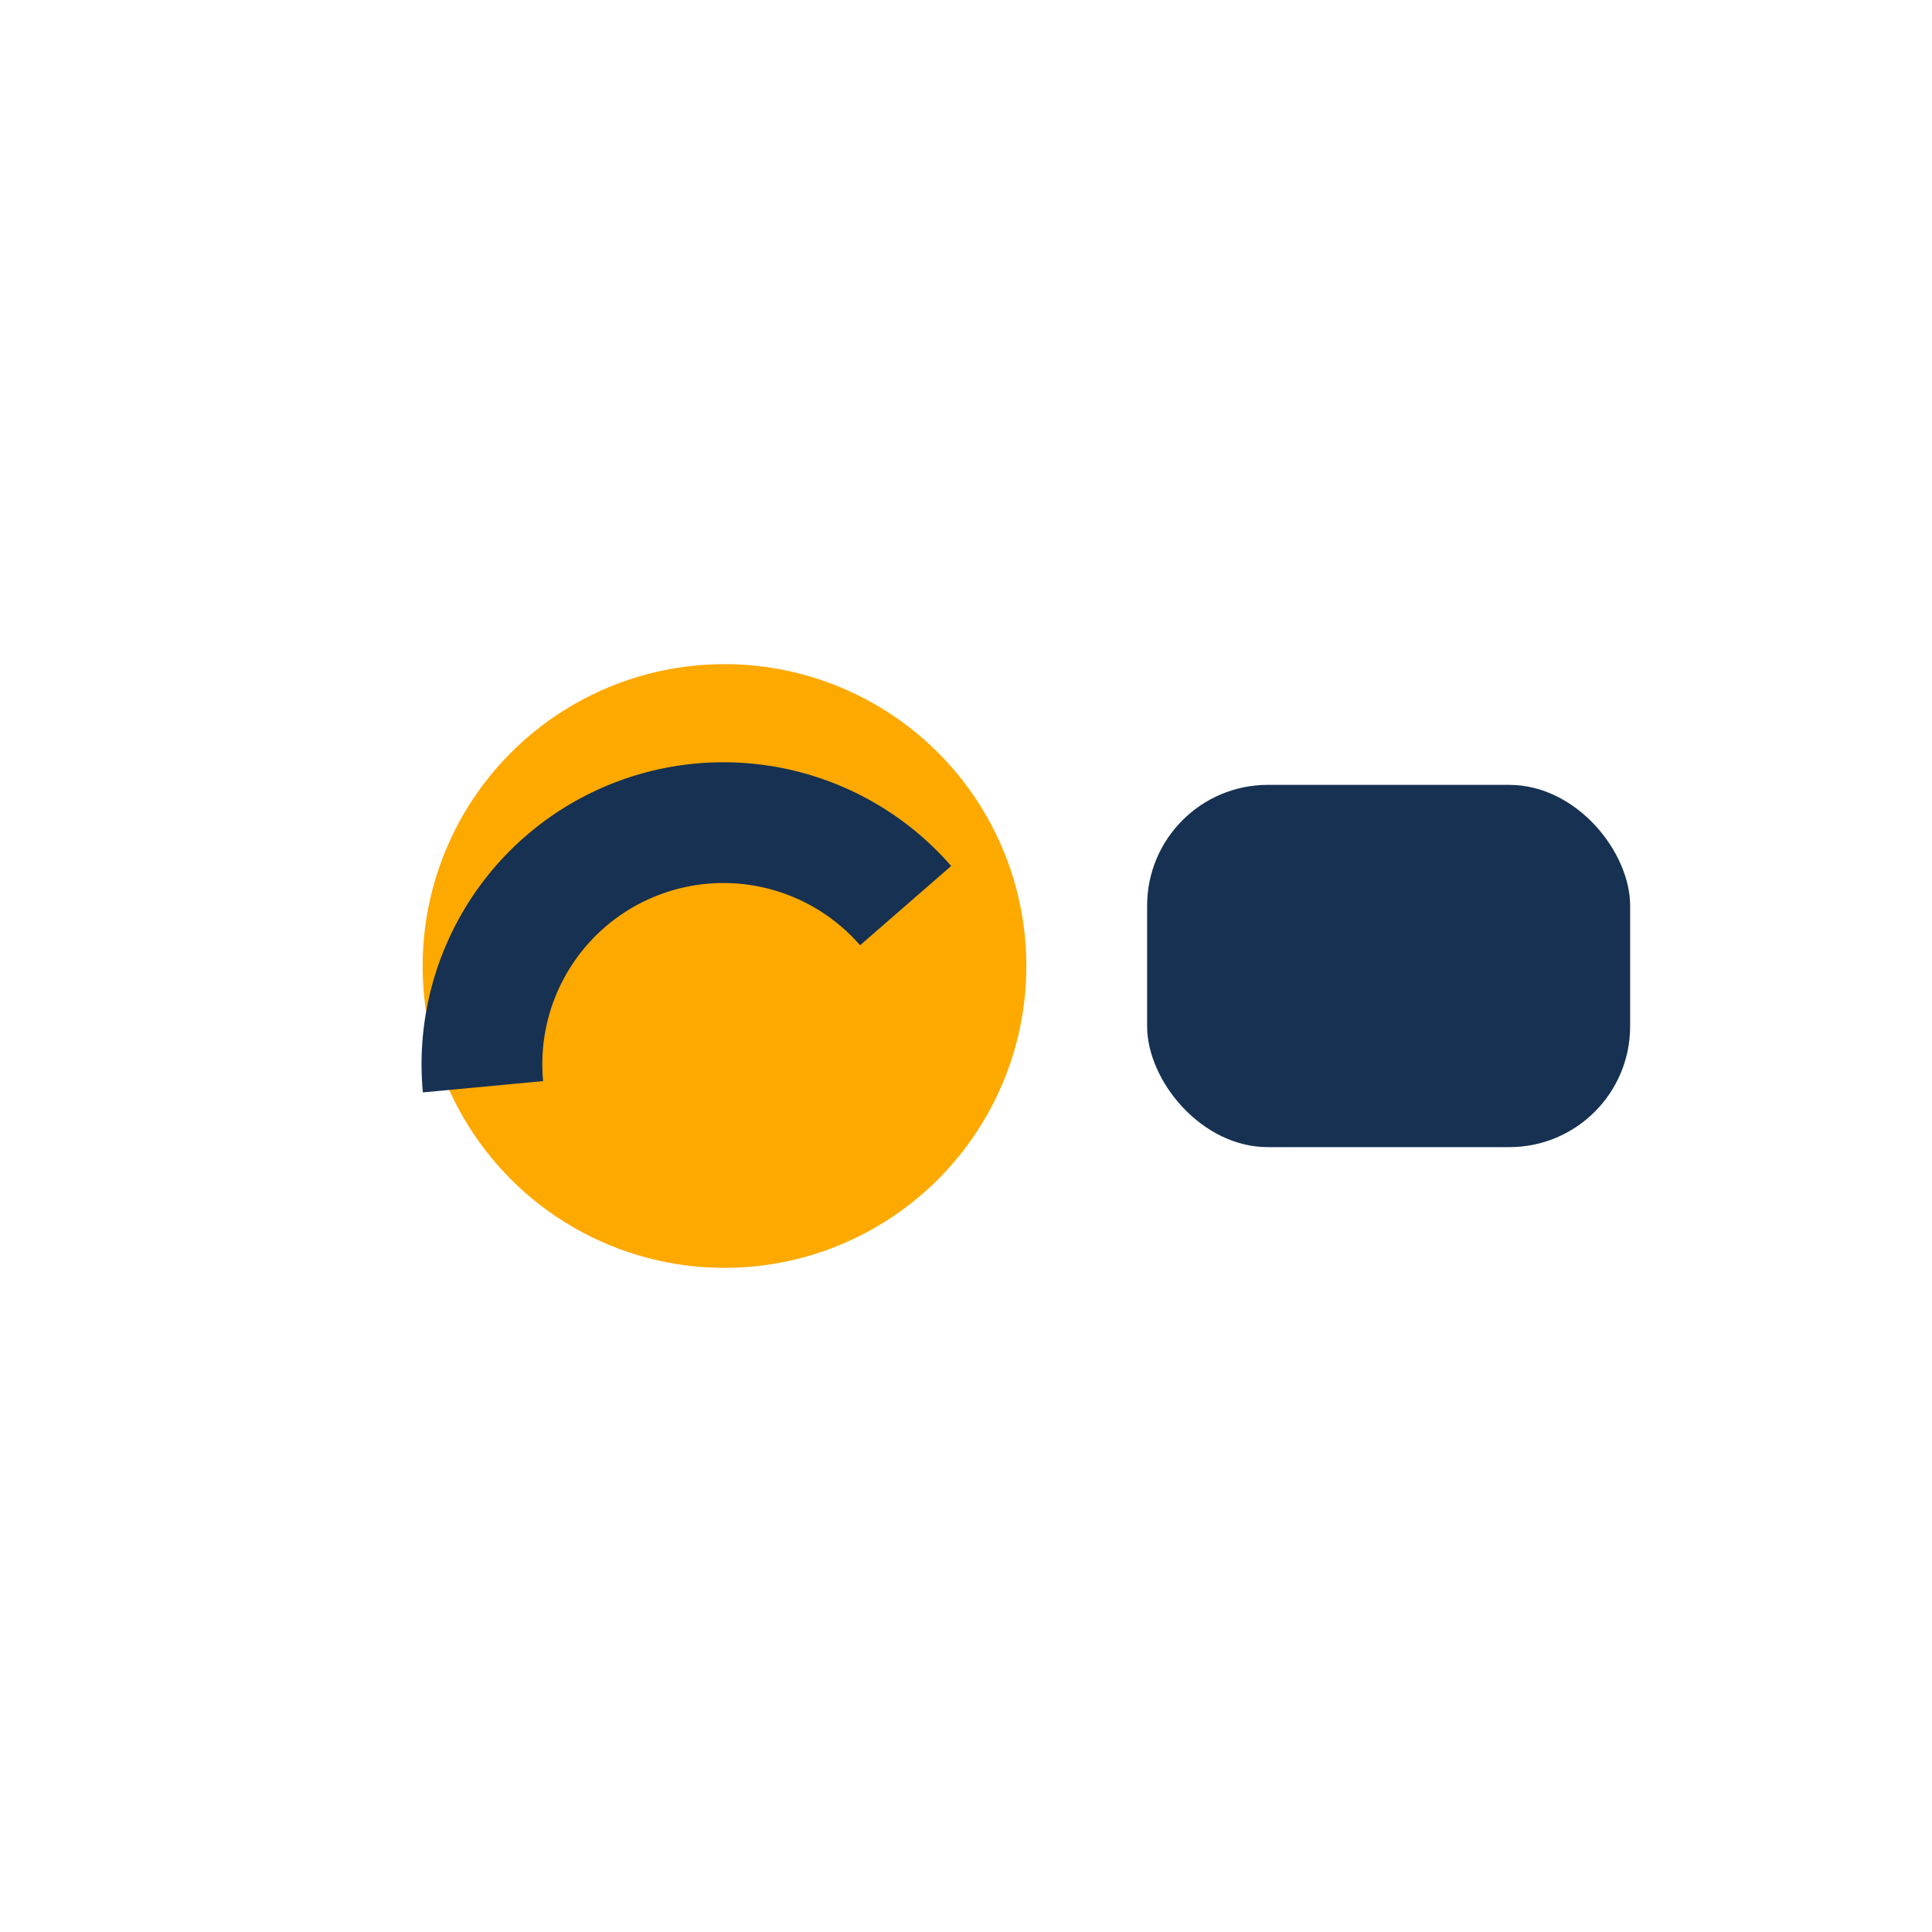
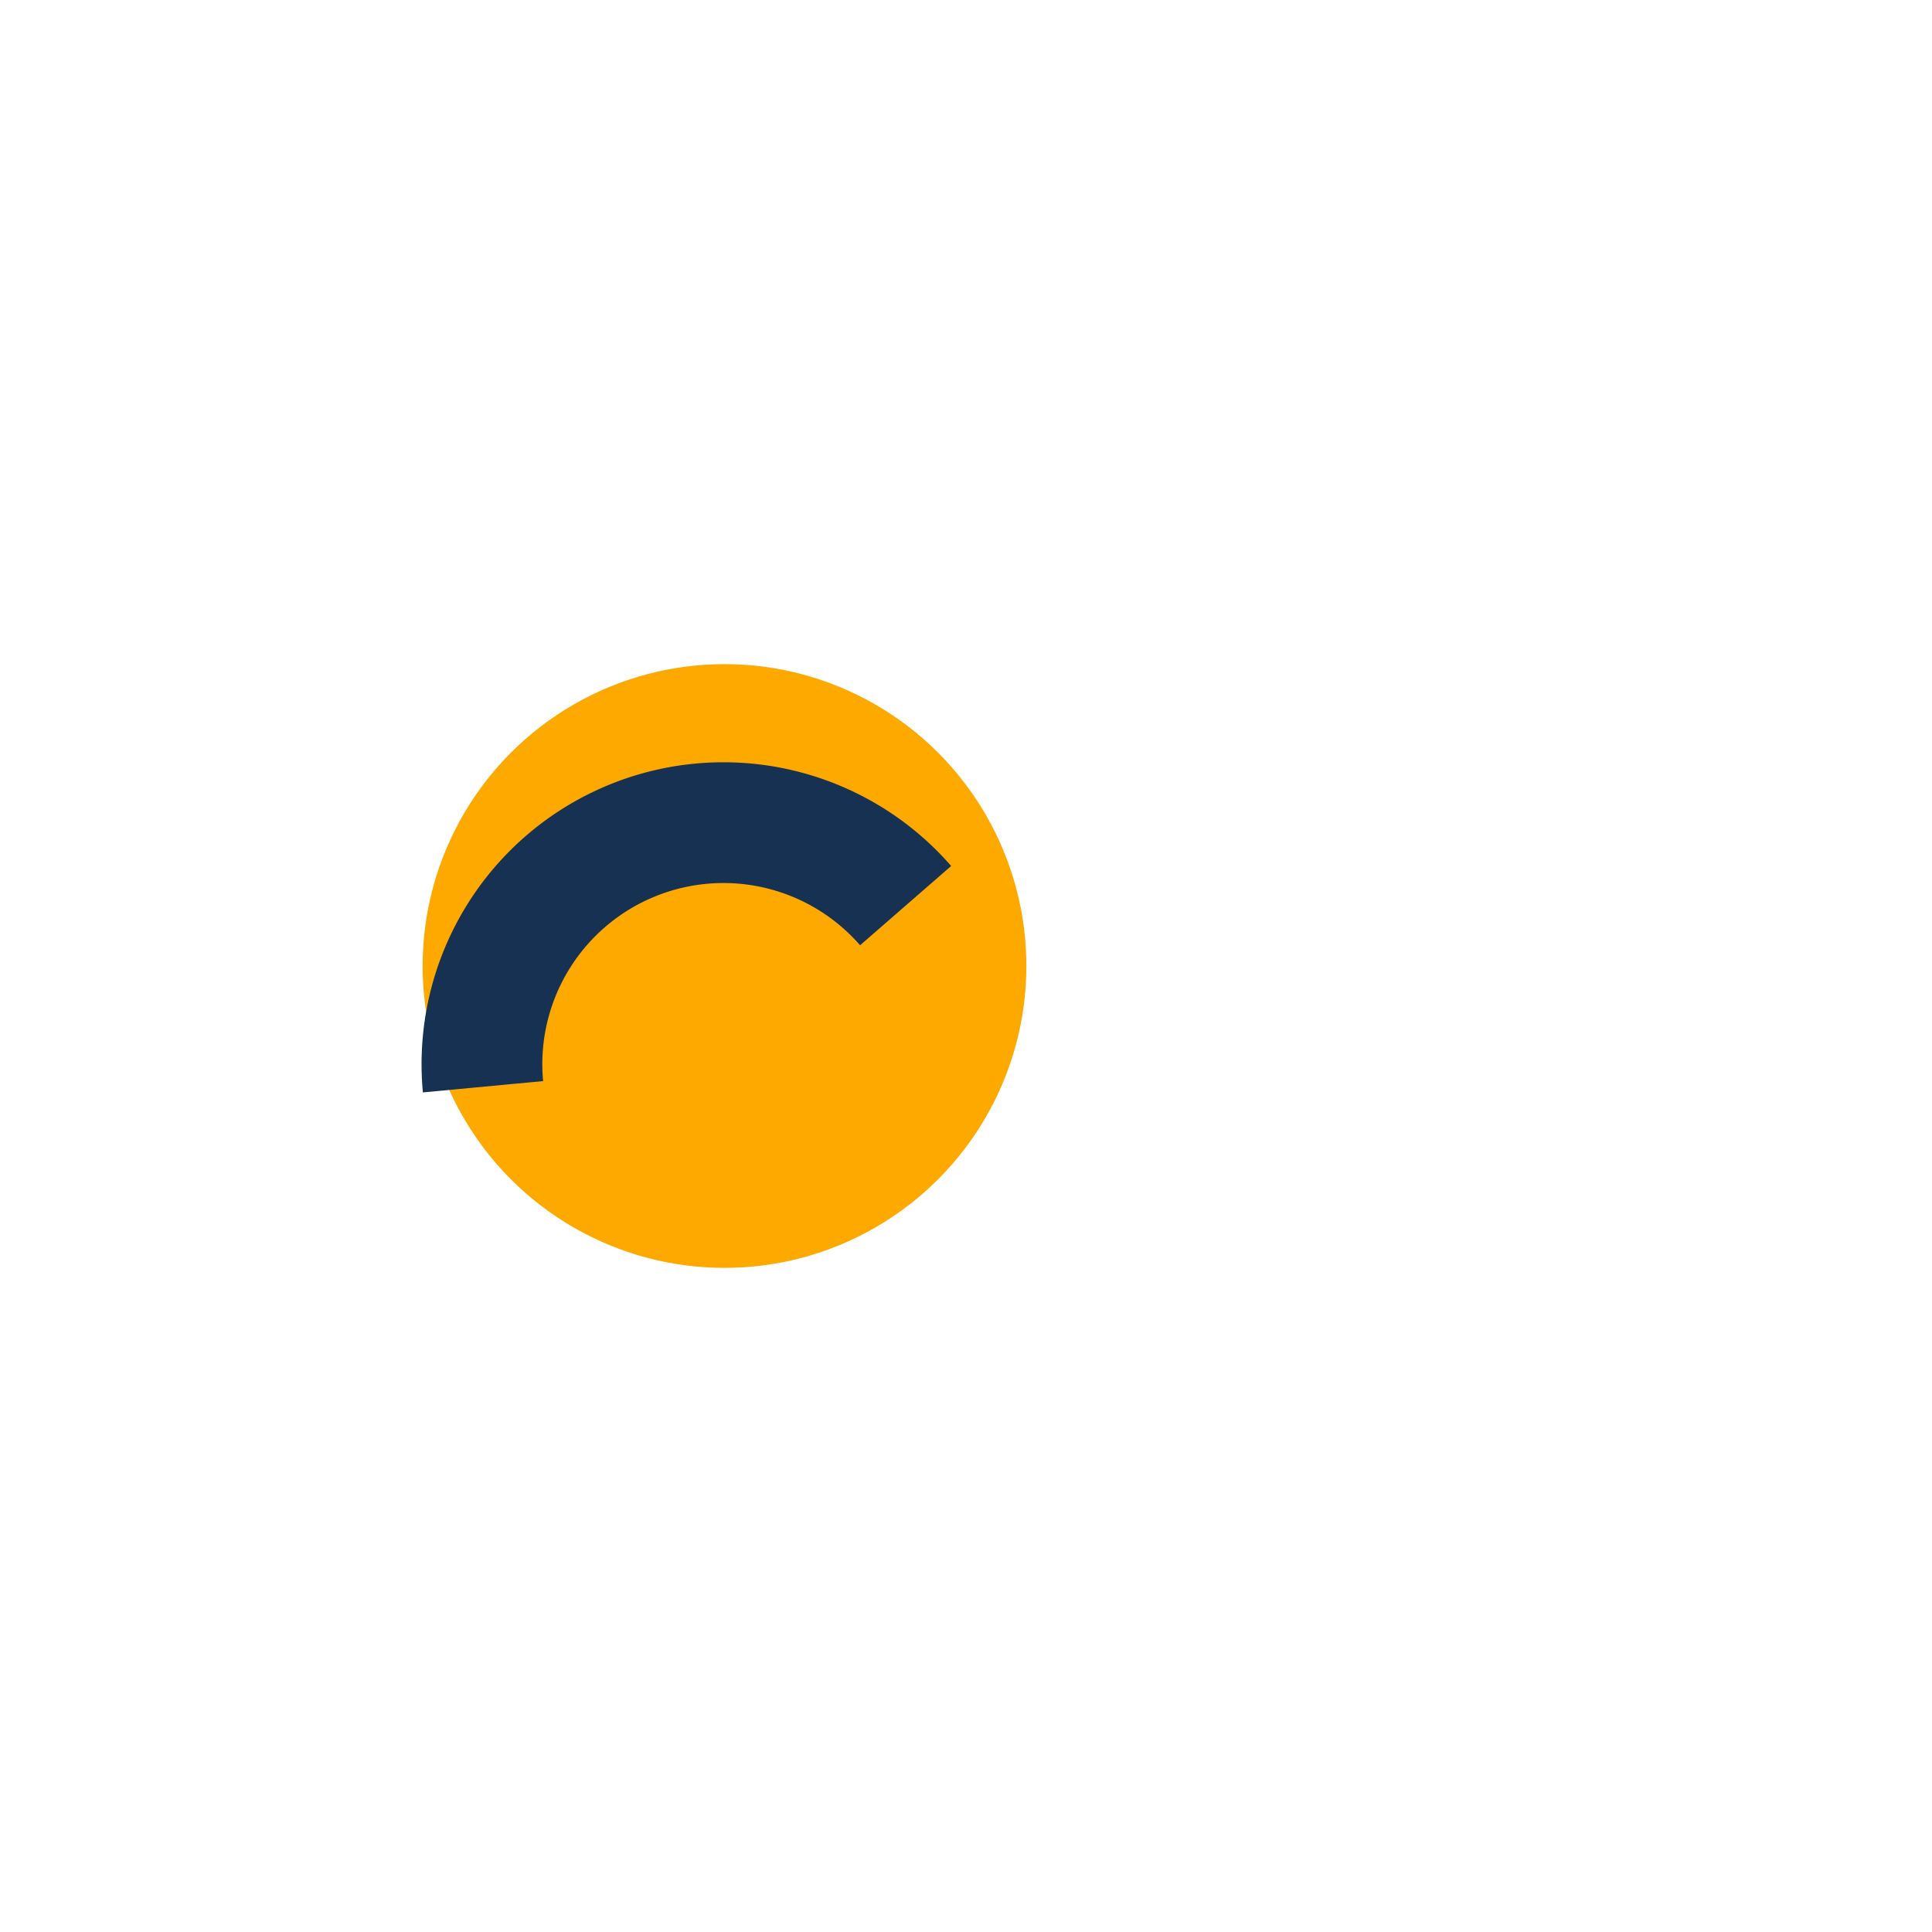
<svg xmlns="http://www.w3.org/2000/svg" width="32" height="32" viewBox="0 0 32 32">
  <circle cx="12" cy="16" r="5" fill="#FEA900" />
-   <rect x="19" y="13" width="8" height="6" rx="2" fill="#163152" />
  <path d="M8 18a4 4 0 017-3" fill="none" stroke="#163152" stroke-width="2" />
</svg>